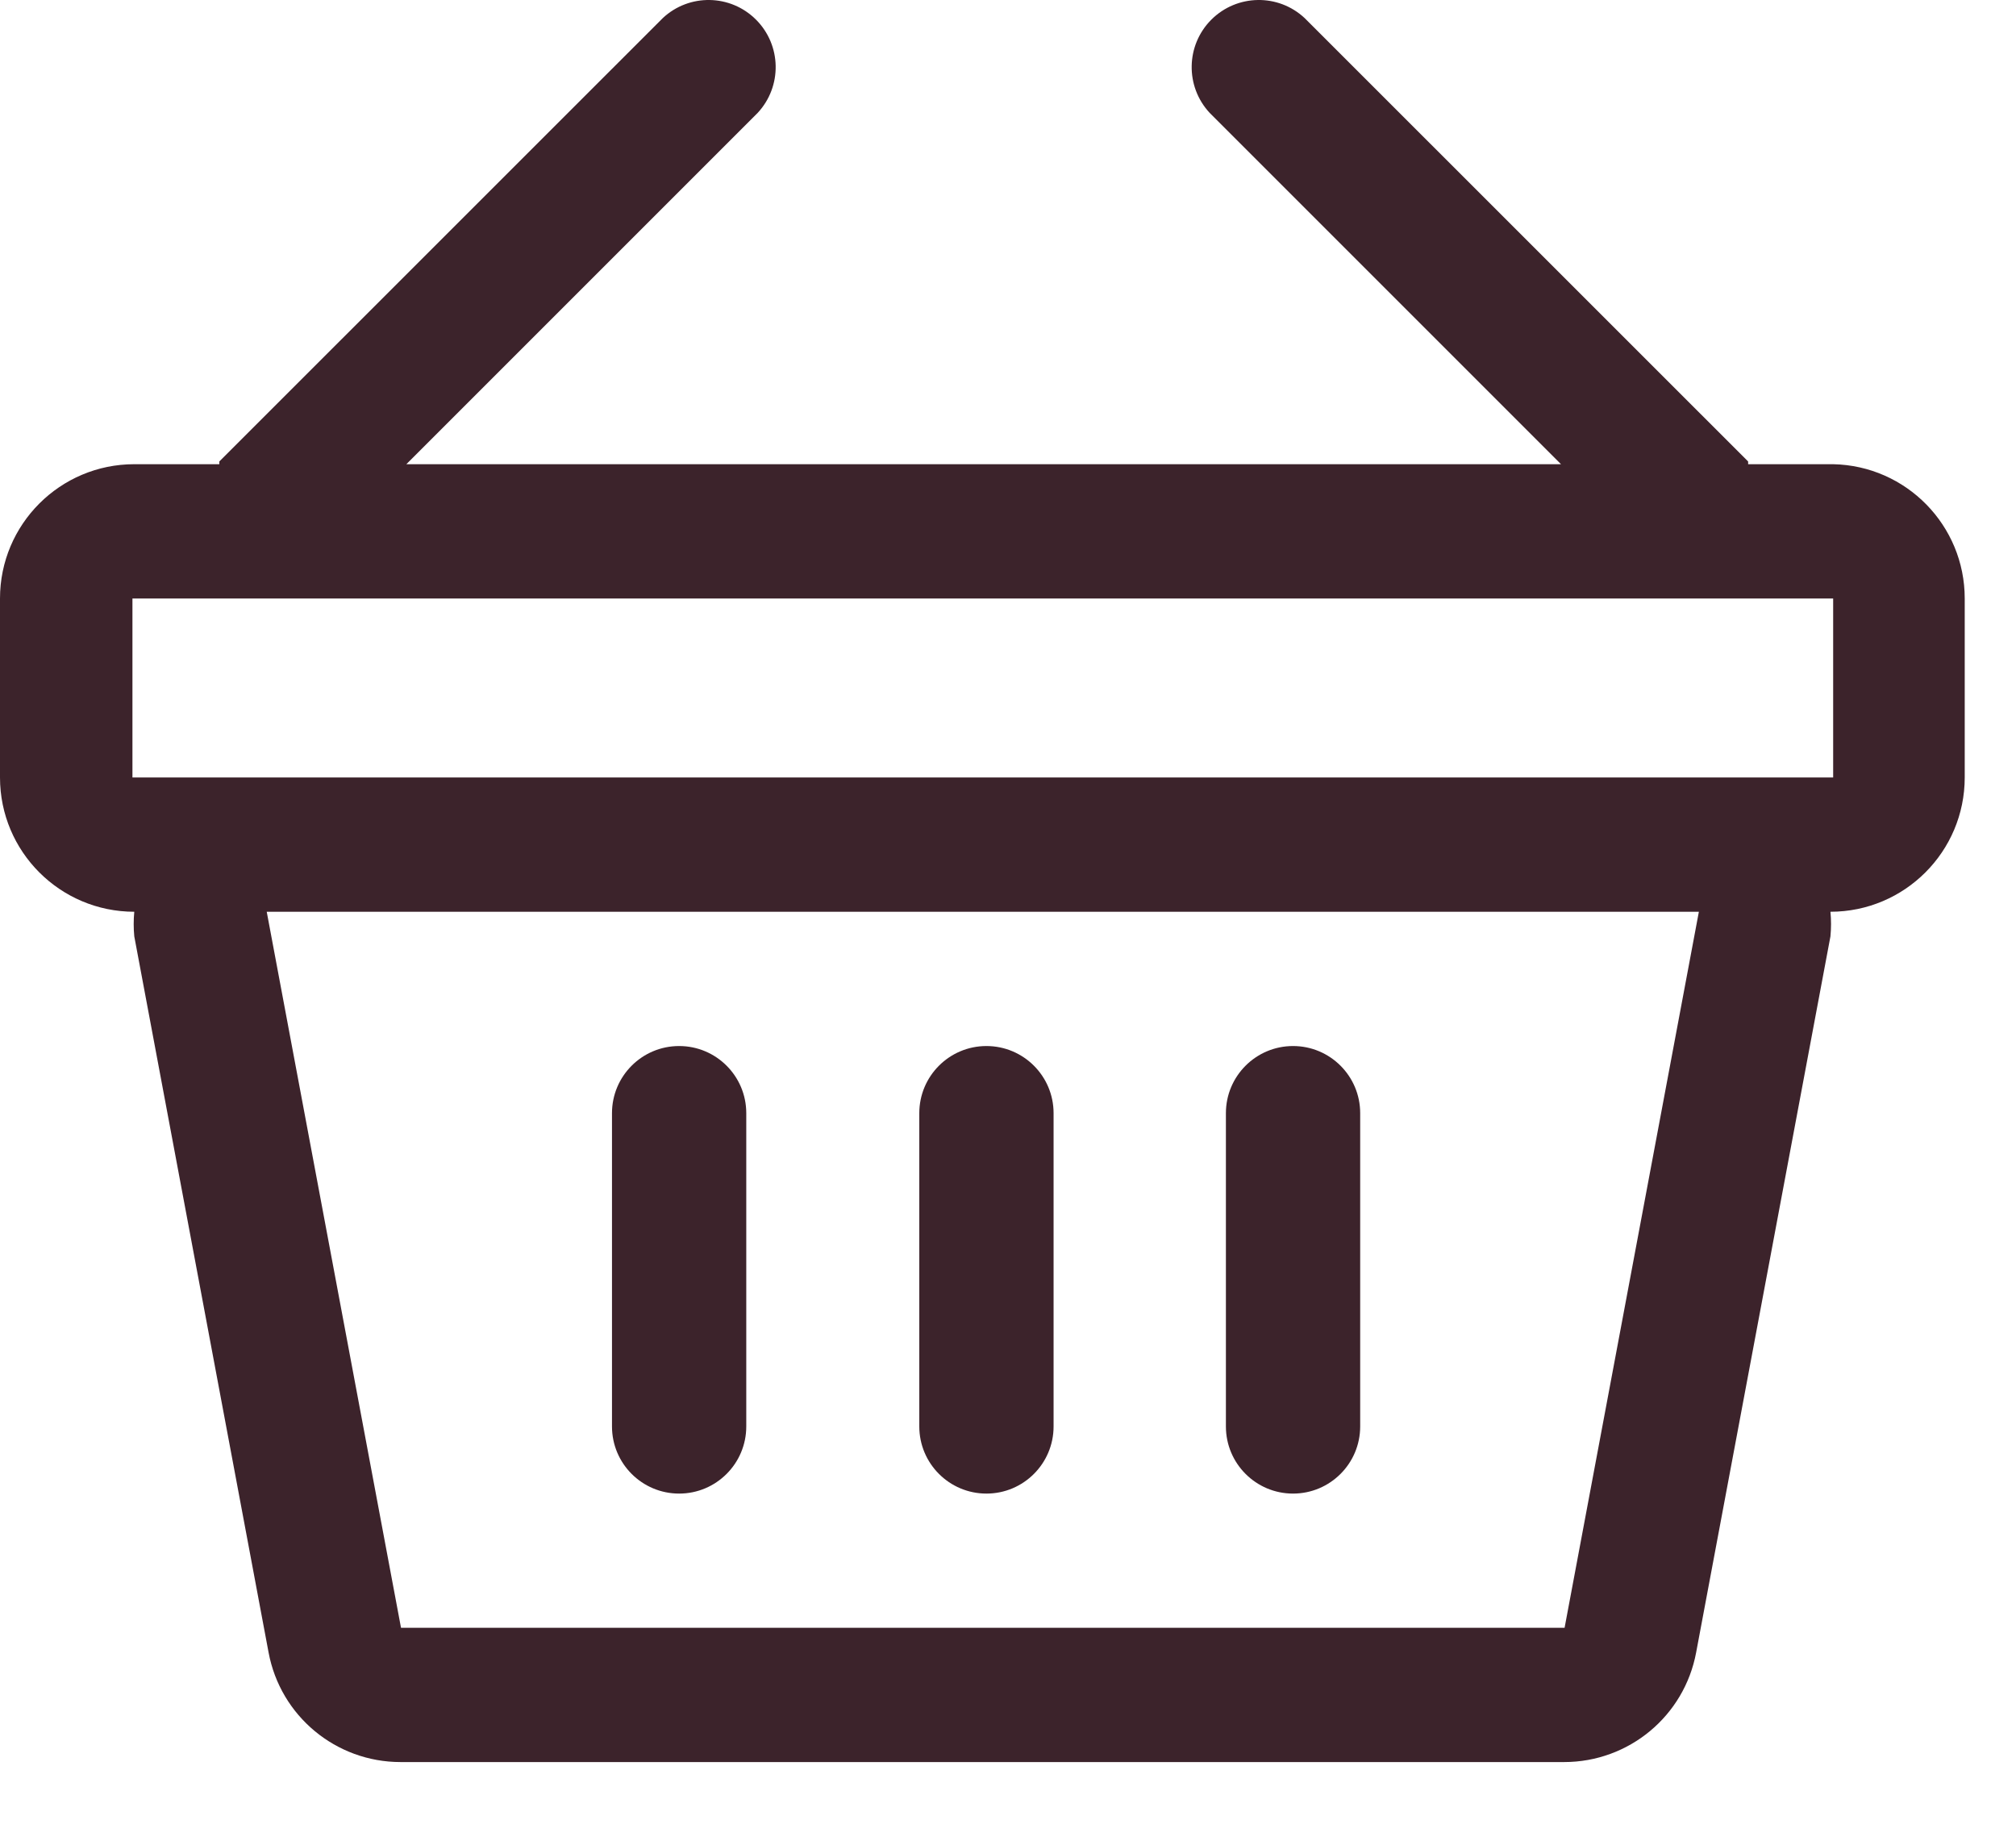
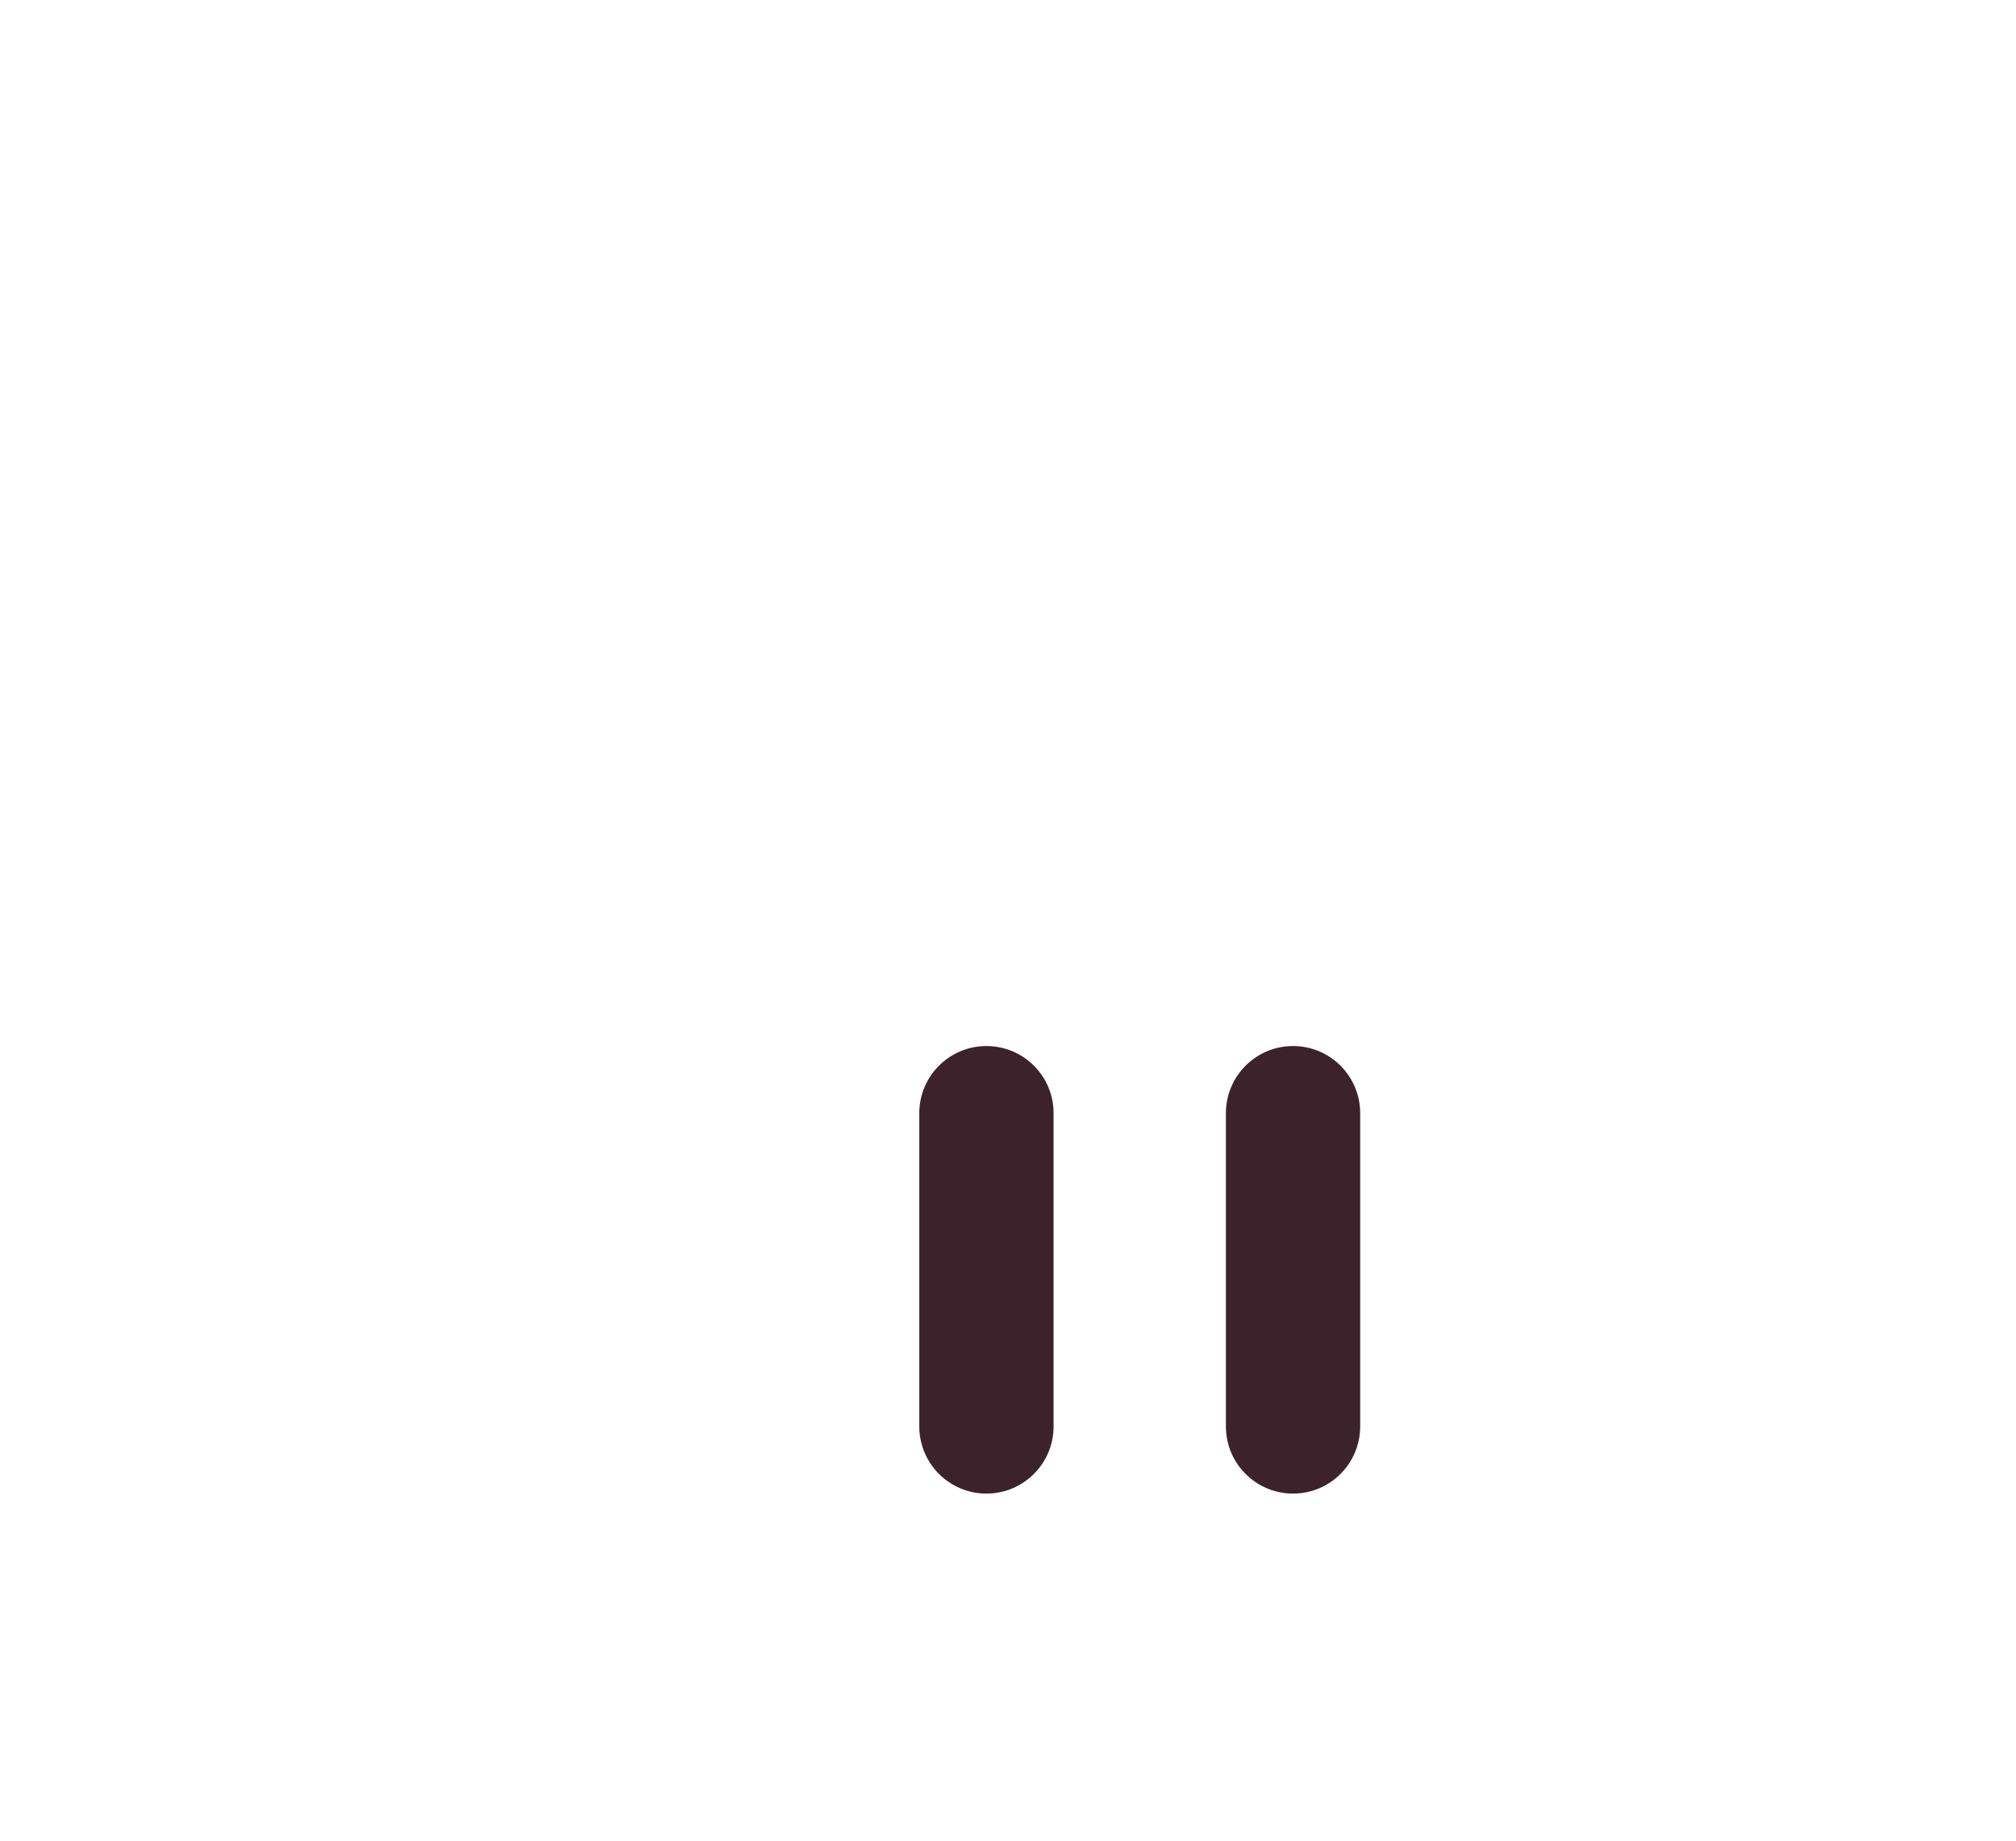
<svg xmlns="http://www.w3.org/2000/svg" width="23" height="21" viewBox="0 0 23 21" fill="none">
  <path fill-rule="evenodd" clip-rule="evenodd" d="M11.254 17.04C11.677 17.04 12.02 16.697 12.02 16.274V12.7C12.02 12.277 11.677 11.934 11.254 11.934C10.831 11.934 10.488 12.277 10.488 12.7V16.274C10.488 16.697 10.831 17.04 11.254 17.04Z" fill="#3C232B" />
  <path fill-rule="evenodd" clip-rule="evenodd" d="M14.752 17.04C15.175 17.04 15.518 16.697 15.518 16.274V12.7C15.518 12.277 15.175 11.934 14.752 11.934C14.329 11.934 13.986 12.277 13.986 12.7V16.274C13.986 16.697 14.329 17.04 14.752 17.04Z" fill="#3C232B" />
-   <path fill-rule="evenodd" clip-rule="evenodd" d="M7.748 17.04C8.171 17.04 8.514 16.697 8.514 16.274V12.7C8.514 12.277 8.171 11.934 7.748 11.934C7.325 11.934 6.982 12.277 6.982 12.7V16.274C6.982 16.697 7.325 17.04 7.748 17.04Z" fill="#3C232B" />
-   <path fill-rule="evenodd" clip-rule="evenodd" d="M20.914 5.296H19.944V5.265L14.884 0.206C14.582 -0.076 14.112 -0.067 13.82 0.224C13.528 0.516 13.52 0.986 13.801 1.288L17.809 5.296H4.636L8.644 1.288C8.925 0.986 8.917 0.516 8.625 0.224C8.334 -0.067 7.864 -0.076 7.562 0.206L2.502 5.265V5.296H1.532C0.686 5.296 0 5.982 0 6.828V8.87C0 9.716 0.686 10.402 1.532 10.402C1.523 10.495 1.523 10.589 1.532 10.683L3.064 18.852C3.199 19.578 3.832 20.103 4.57 20.103H17.845C18.583 20.103 19.216 19.578 19.351 18.852L20.883 10.683C20.892 10.589 20.892 10.495 20.883 10.402C21.729 10.402 22.415 9.716 22.415 8.87V6.828C22.415 5.994 21.748 5.313 20.914 5.296ZM17.85 18.571H4.575L3.043 10.402H19.382L17.85 18.571ZM20.914 8.87H1.511V6.828H20.914V8.87Z" fill="#3C232B" />
</svg>